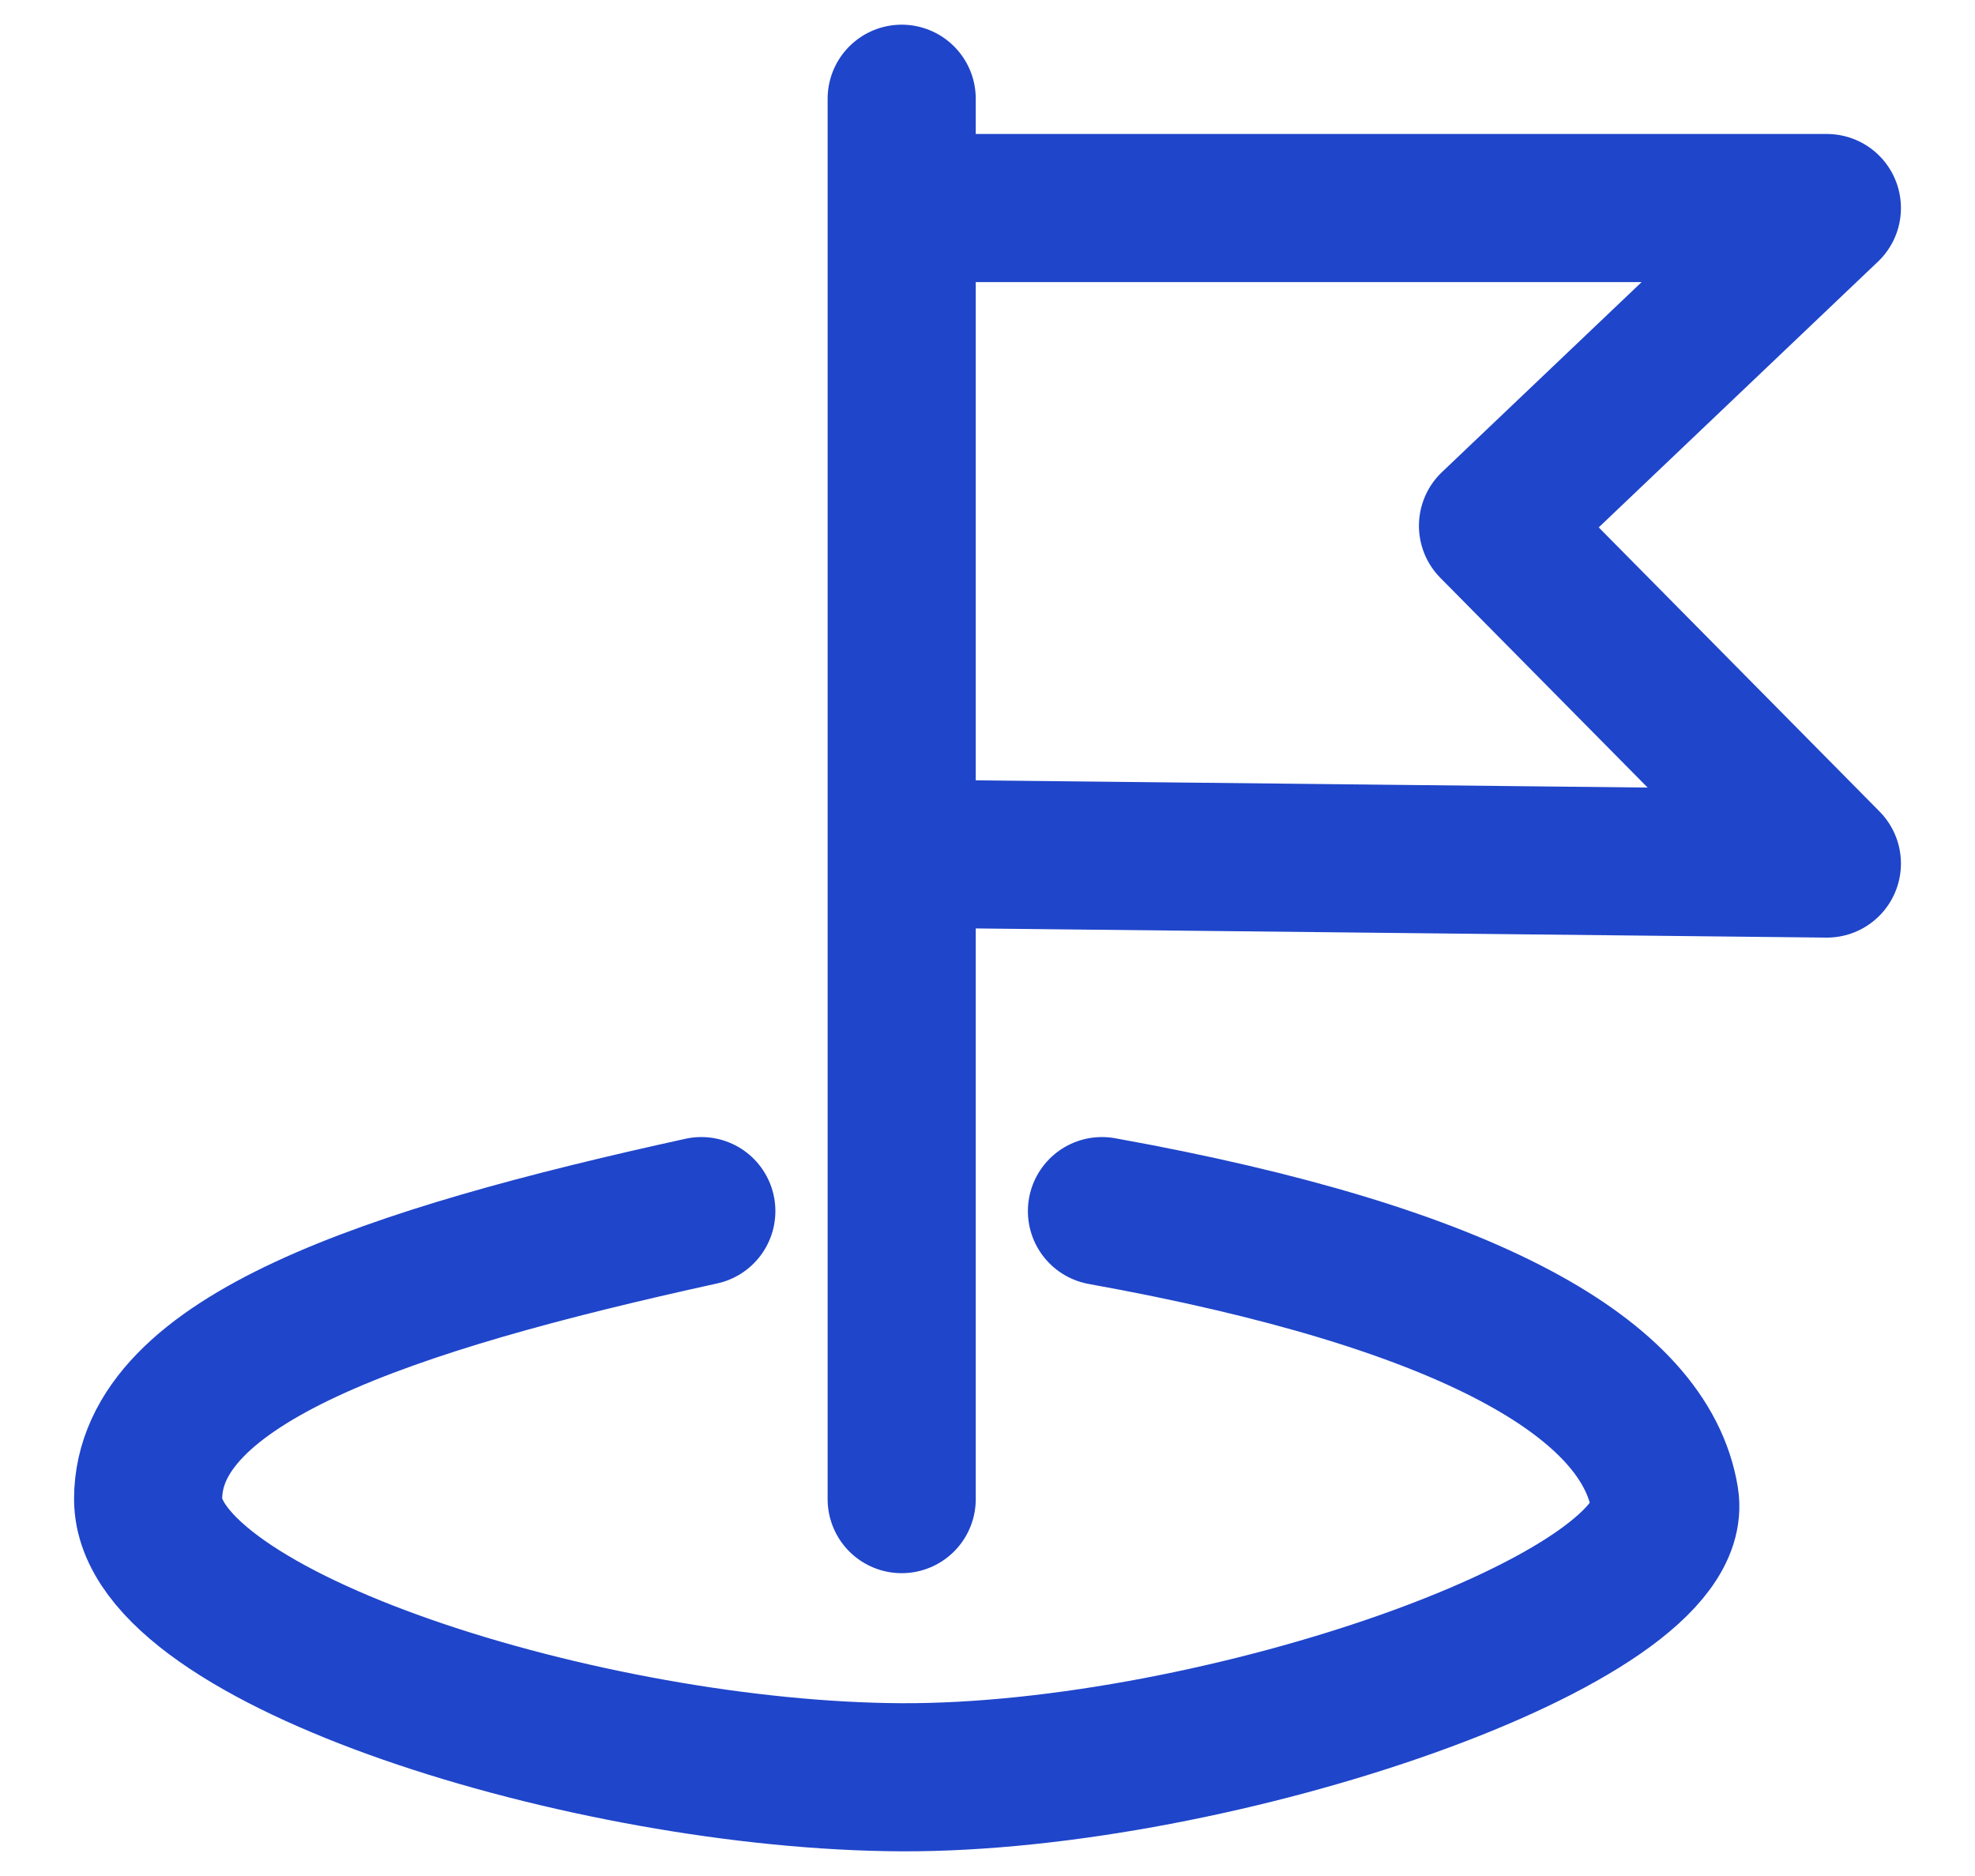
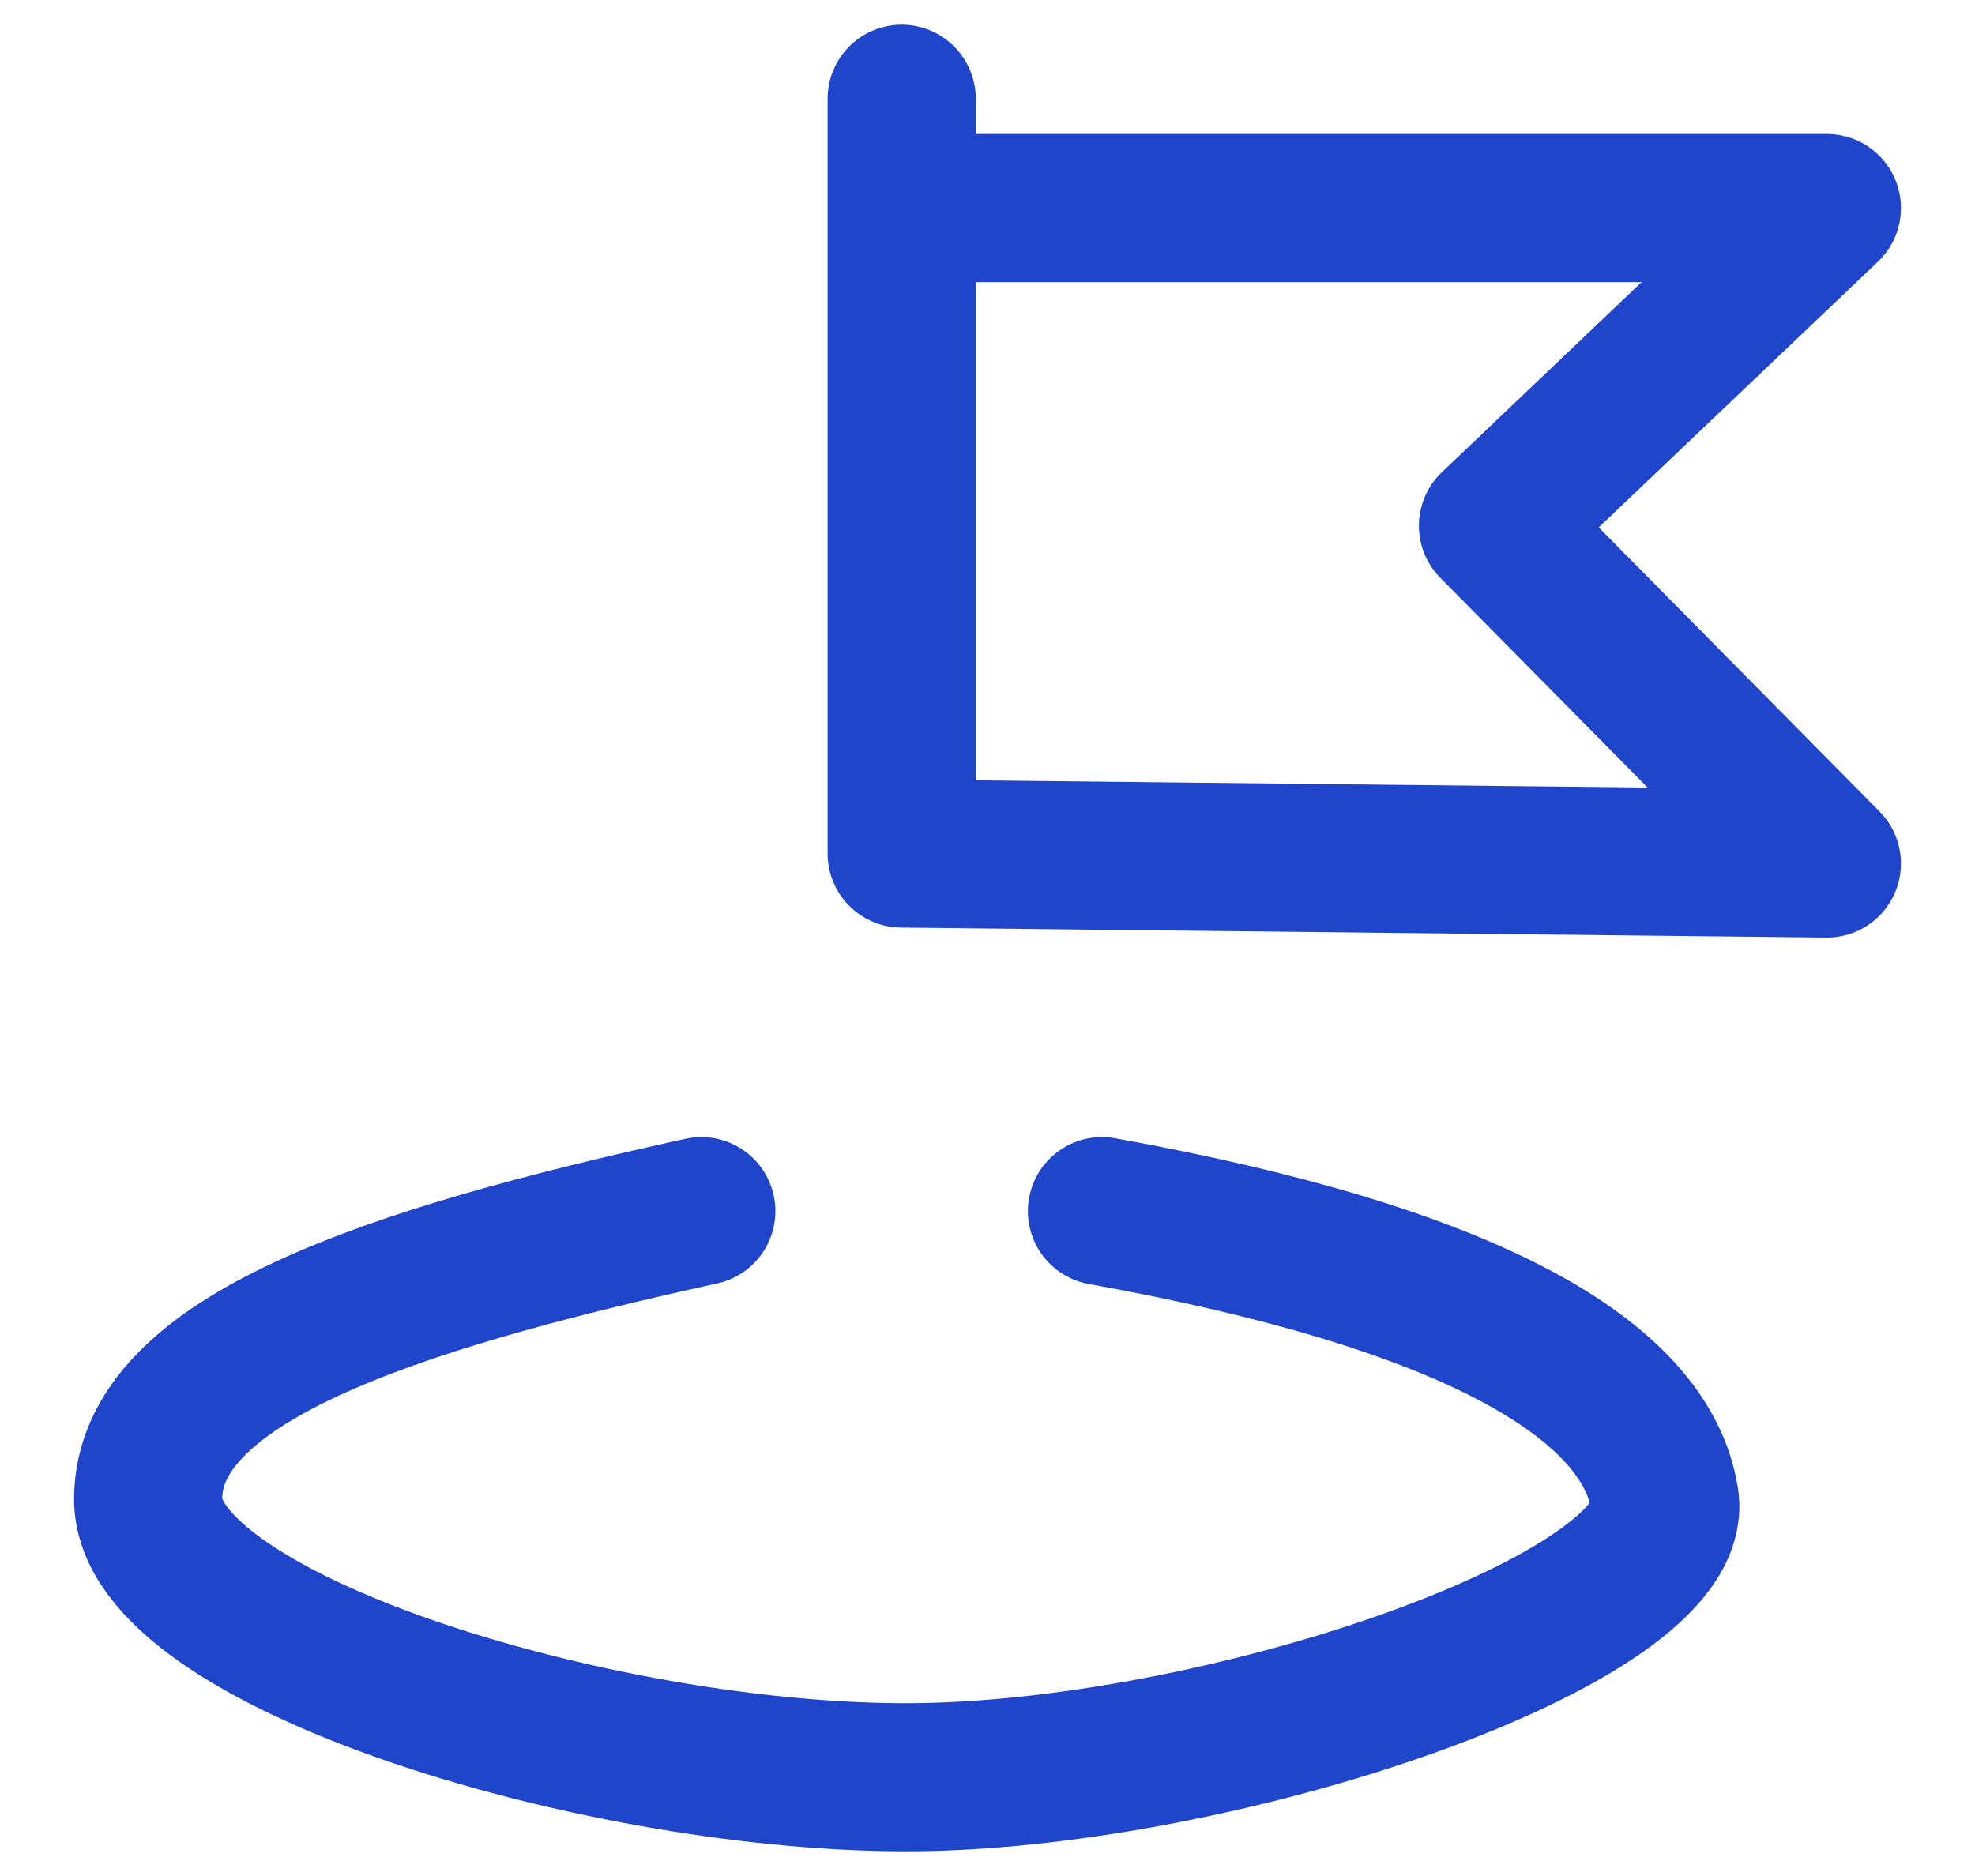
<svg xmlns="http://www.w3.org/2000/svg" width="20" height="19" viewBox="0 0 20 19" fill="none">
-   <path d="M9.131 1V2.107M9.131 15.183V8.645M9.131 2.107H18.5L15.119 5.325L18.5 8.746L9.131 8.645M9.131 2.107V8.645M7.102 12.266C3.916 12.965 1.5 13.775 1.5 15.183C1.5 16.592 5.969 17.987 9.131 18C12.328 18.013 17.052 16.39 16.858 15.183C16.664 13.976 14.903 12.94 11.159 12.266" stroke="#1F45CA" stroke-width="1.5" stroke-linecap="round" stroke-linejoin="round" />
+   <path d="M9.131 1V2.107M9.131 15.183M9.131 2.107H18.5L15.119 5.325L18.5 8.746L9.131 8.645M9.131 2.107V8.645M7.102 12.266C3.916 12.965 1.5 13.775 1.5 15.183C1.5 16.592 5.969 17.987 9.131 18C12.328 18.013 17.052 16.39 16.858 15.183C16.664 13.976 14.903 12.94 11.159 12.266" stroke="#1F45CA" stroke-width="1.5" stroke-linecap="round" stroke-linejoin="round" />
</svg>